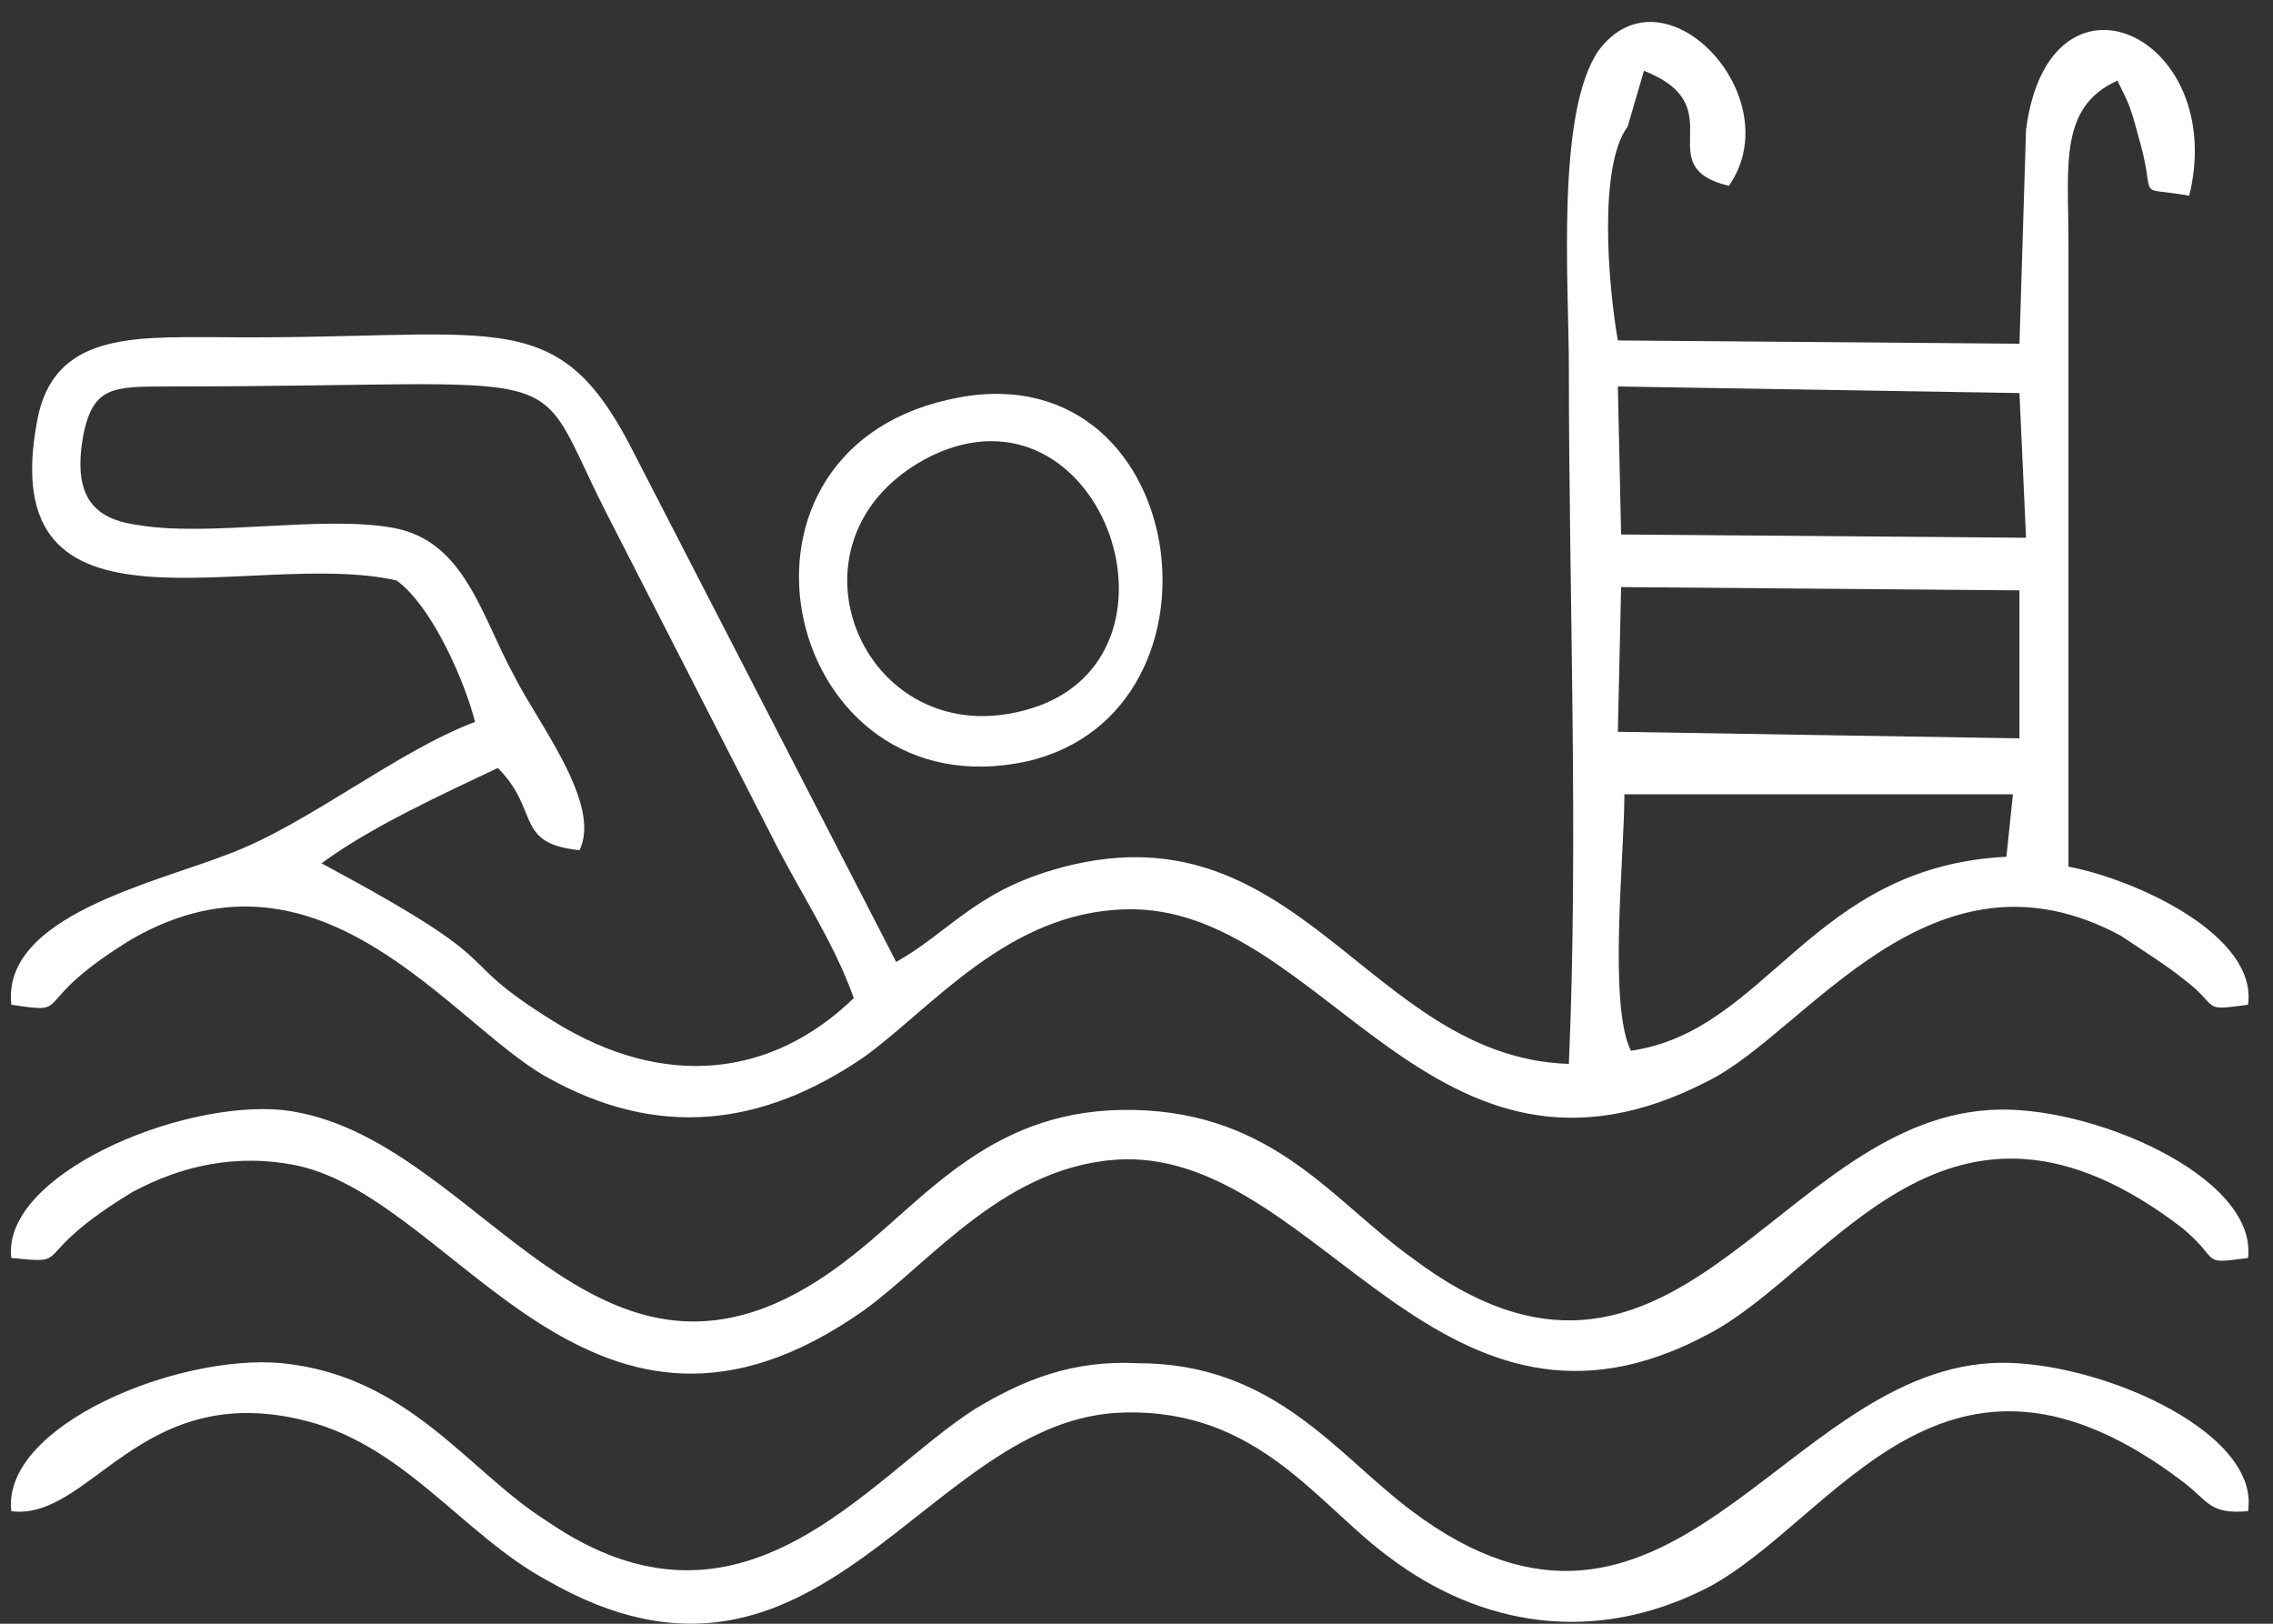
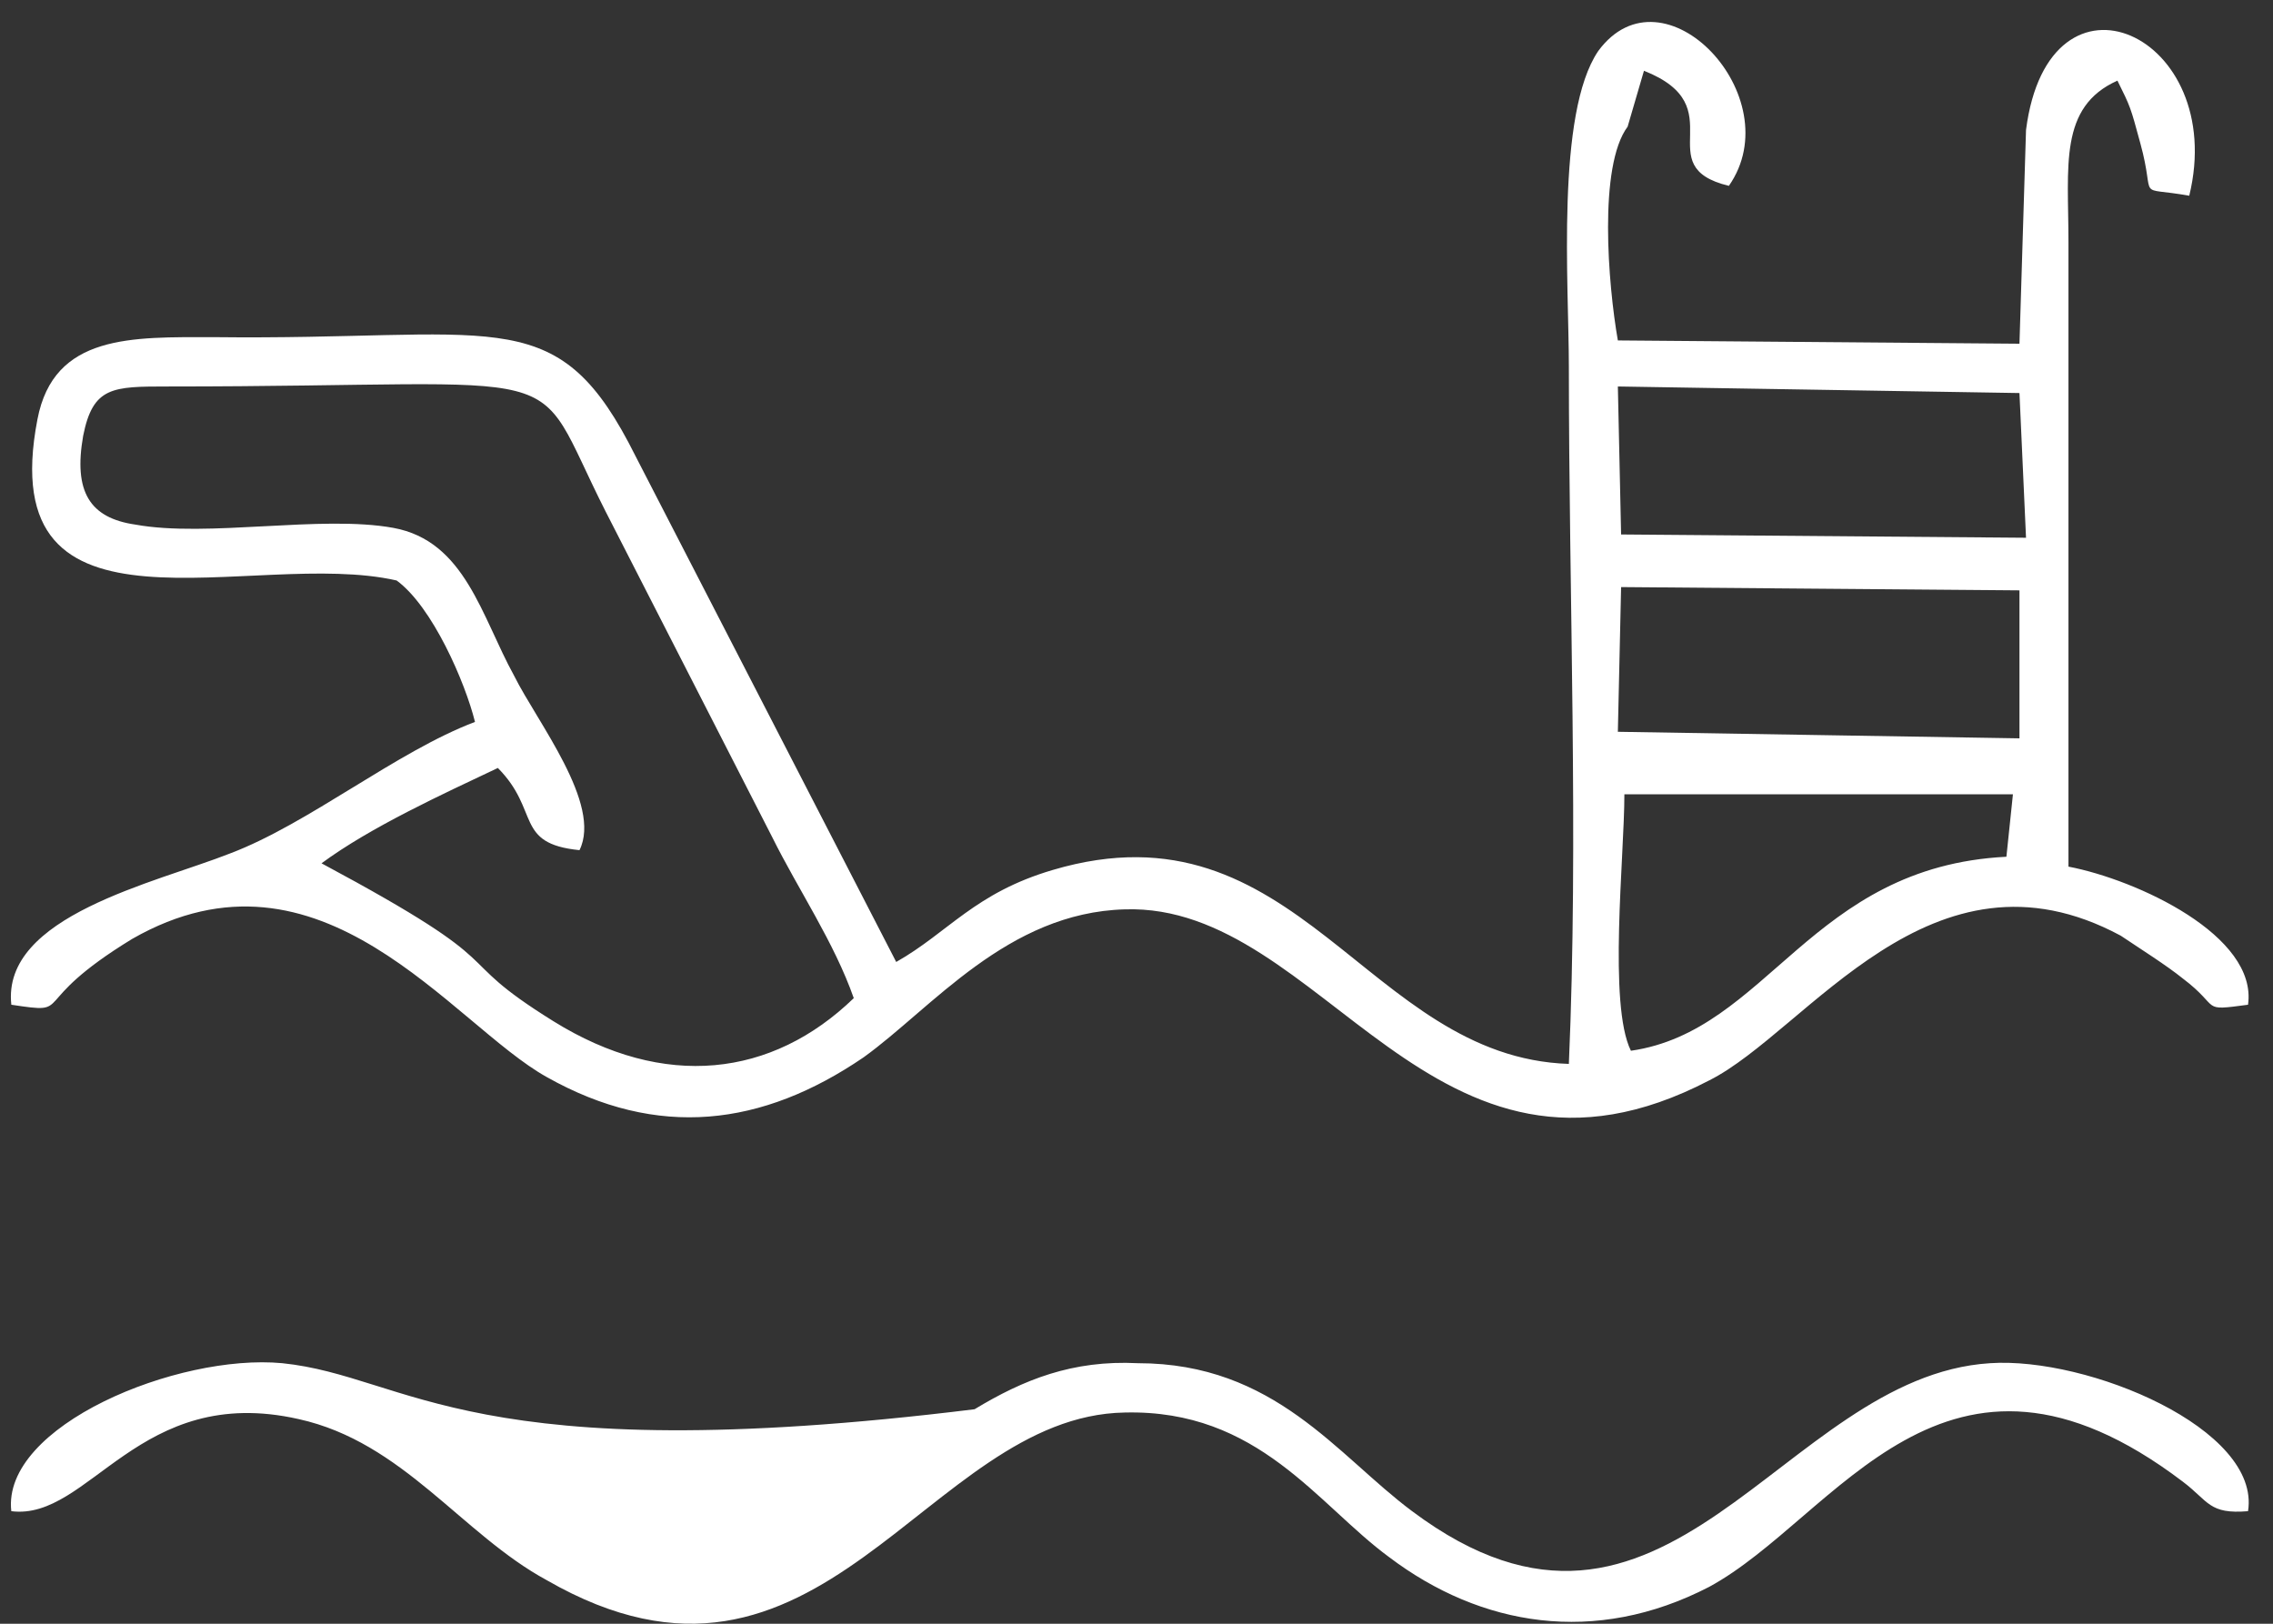
<svg xmlns="http://www.w3.org/2000/svg" width="70" height="50" viewBox="0 0 70 50" fill="none">
  <rect x="0" y="0" width="70" height="50" fill="#333333" stroke="none" />
  <path fill-rule="evenodd" clip-rule="evenodd" d="M62.394 4.002L62.192 10.584L49.824 10.483C49.522 8.761 49.22 5.116 50.125 3.9L50.628 2.179C53.444 3.293 50.729 5.116 53.243 5.723C55.153 2.989 51.231 -1.163 49.22 1.571C47.913 3.495 48.315 8.761 48.315 11.293C48.315 18.28 48.617 25.875 48.315 32.761C42.081 32.559 39.969 24.559 32.427 26.787C30.014 27.496 29.209 28.711 27.6 29.622L19.354 13.622C17.041 9.268 15.131 10.483 6.583 10.382C4.069 10.382 1.656 10.28 1.153 12.913C-0.255 20.204 7.79 16.863 12.215 17.875C13.321 18.685 14.326 21.015 14.628 22.23C12.215 23.141 9.5 25.369 7.086 26.28C4.773 27.192 0.047 28.204 0.349 30.939C2.36 31.242 0.751 30.939 4.069 28.913C9.902 25.572 13.924 31.546 16.84 33.167C20.259 35.091 23.477 34.686 26.595 32.559C28.706 31.04 31.019 28.103 34.639 28.002C40.773 27.799 44.092 37.724 52.639 33.268C55.656 31.749 59.477 25.673 65.31 28.812C65.913 29.217 66.718 29.724 67.22 30.129C68.427 31.04 67.723 31.141 69.231 30.939C69.533 28.812 65.812 27.091 63.701 26.686V7.445C63.701 5.116 63.399 3.293 65.209 2.483C65.611 3.293 65.611 3.293 65.913 4.407C66.416 6.23 65.712 5.723 67.421 6.027C68.628 1.065 63.097 -1.467 62.394 4.002ZM49.824 22.534L62.192 22.736V18.179L49.924 18.078L49.824 22.534ZM49.924 16.458L62.394 16.559L62.192 12.103L49.824 11.901L49.924 16.458ZM50.226 32.356C54.449 31.749 55.757 26.686 61.79 26.382L61.991 24.458H50.025C50.025 26.382 49.522 30.939 50.226 32.356ZM17.846 26.179C15.835 25.977 16.639 24.964 15.332 23.648C13.623 24.458 11.41 25.47 9.902 26.584C16.137 29.926 13.623 29.319 17.041 31.445C20.46 33.572 23.779 33.167 26.293 30.736C25.69 29.015 24.583 27.394 23.779 25.774L18.65 15.749C16.237 10.989 18.148 11.901 5.176 11.901C3.466 11.901 2.863 11.901 2.561 13.42C2.259 15.141 2.762 15.951 4.17 16.154C6.382 16.559 9.902 15.85 12.114 16.255C14.326 16.66 14.829 18.989 15.835 20.812C16.539 22.23 18.55 24.762 17.846 26.179Z" fill="white" />
-   <path fill-rule="evenodd" clip-rule="evenodd" d="M0.348 46.534C2.761 46.838 4.27 42.584 9.197 43.698C12.415 44.407 14.225 47.243 16.84 48.66C25.287 53.521 28.505 43.597 34.639 43.496C38.761 43.395 40.572 46.331 42.784 47.952C45.599 50.078 49.119 50.686 52.639 48.863C56.56 46.736 59.879 40.053 67.22 45.623C68.024 46.23 68.024 46.635 69.231 46.534C69.633 44.002 64.303 41.774 61.287 41.977C54.851 42.382 51.331 52.407 43.488 46.534C41.175 44.812 39.264 41.977 35.041 41.977C33.03 41.876 31.521 42.483 30.013 43.395C26.694 45.521 22.873 50.99 16.84 46.838C14.426 45.319 12.616 42.382 8.694 41.977C5.476 41.673 0.046 43.901 0.348 46.534Z" fill="white" />
-   <path fill-rule="evenodd" clip-rule="evenodd" d="M0.348 38.736C2.359 38.939 0.75 38.736 4.069 36.711C5.577 35.901 7.287 35.496 9.197 35.901C14.125 37.015 18.247 46.23 26.594 40.357C28.706 38.838 31.018 35.8 34.639 35.698C40.672 35.597 44.393 45.521 52.639 41.066C56.46 39.04 59.979 32.255 67.22 37.825C68.426 38.838 67.722 38.939 69.231 38.736C69.532 36.205 64.303 33.977 61.287 34.179C54.65 34.584 51.532 44.812 43.488 38.736C41.074 37.015 39.264 34.281 34.94 34.179C30.616 34.078 28.605 36.812 26.292 38.635C18.449 44.914 14.929 34.888 8.694 34.179C5.476 33.876 0.046 36.205 0.348 38.736Z" fill="white" />
-   <path fill-rule="evenodd" clip-rule="evenodd" d="M29.209 12.306C21.567 14.027 24.181 25.065 31.623 23.445C38.26 21.926 36.651 10.584 29.209 12.306ZM28.706 14.027C23.578 16.559 26.695 23.648 32.025 21.724C36.852 19.901 33.835 11.597 28.706 14.027Z" fill="white" />
+   <path fill-rule="evenodd" clip-rule="evenodd" d="M0.348 46.534C2.761 46.838 4.27 42.584 9.197 43.698C12.415 44.407 14.225 47.243 16.84 48.66C25.287 53.521 28.505 43.597 34.639 43.496C38.761 43.395 40.572 46.331 42.784 47.952C45.599 50.078 49.119 50.686 52.639 48.863C56.56 46.736 59.879 40.053 67.22 45.623C68.024 46.23 68.024 46.635 69.231 46.534C69.633 44.002 64.303 41.774 61.287 41.977C54.851 42.382 51.331 52.407 43.488 46.534C41.175 44.812 39.264 41.977 35.041 41.977C33.03 41.876 31.521 42.483 30.013 43.395C14.426 45.319 12.616 42.382 8.694 41.977C5.476 41.673 0.046 43.901 0.348 46.534Z" fill="white" />
</svg>